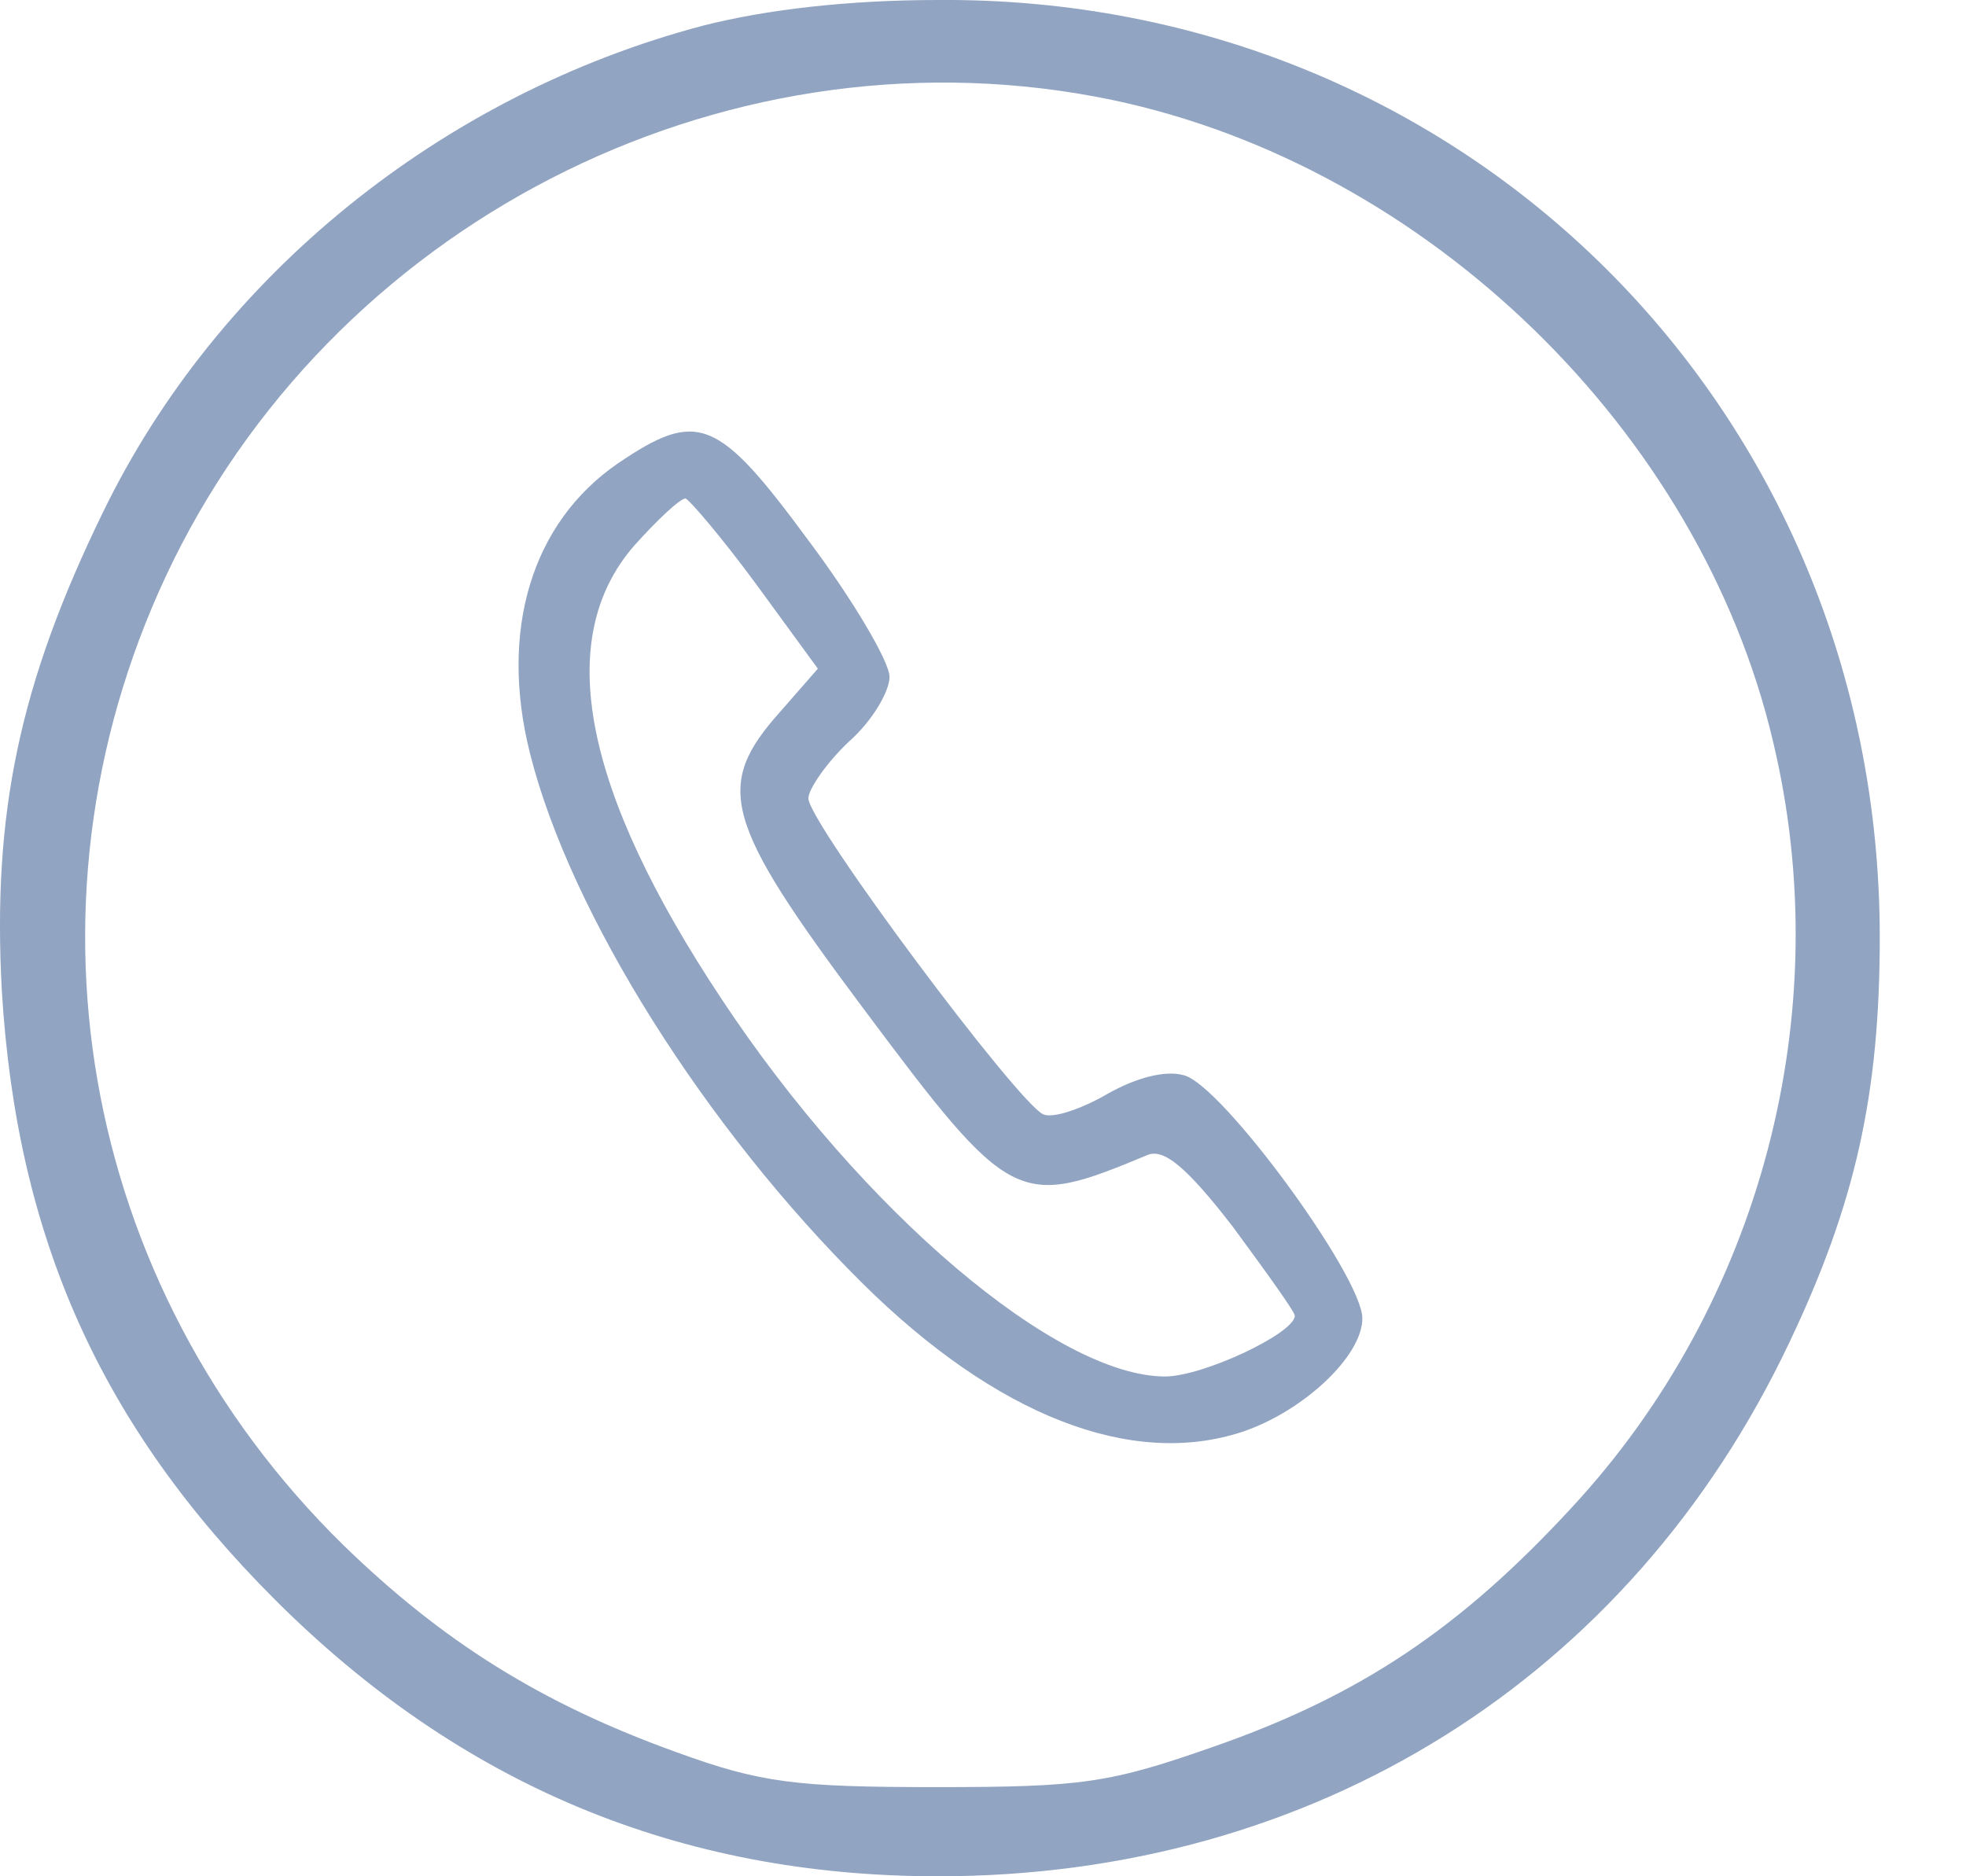
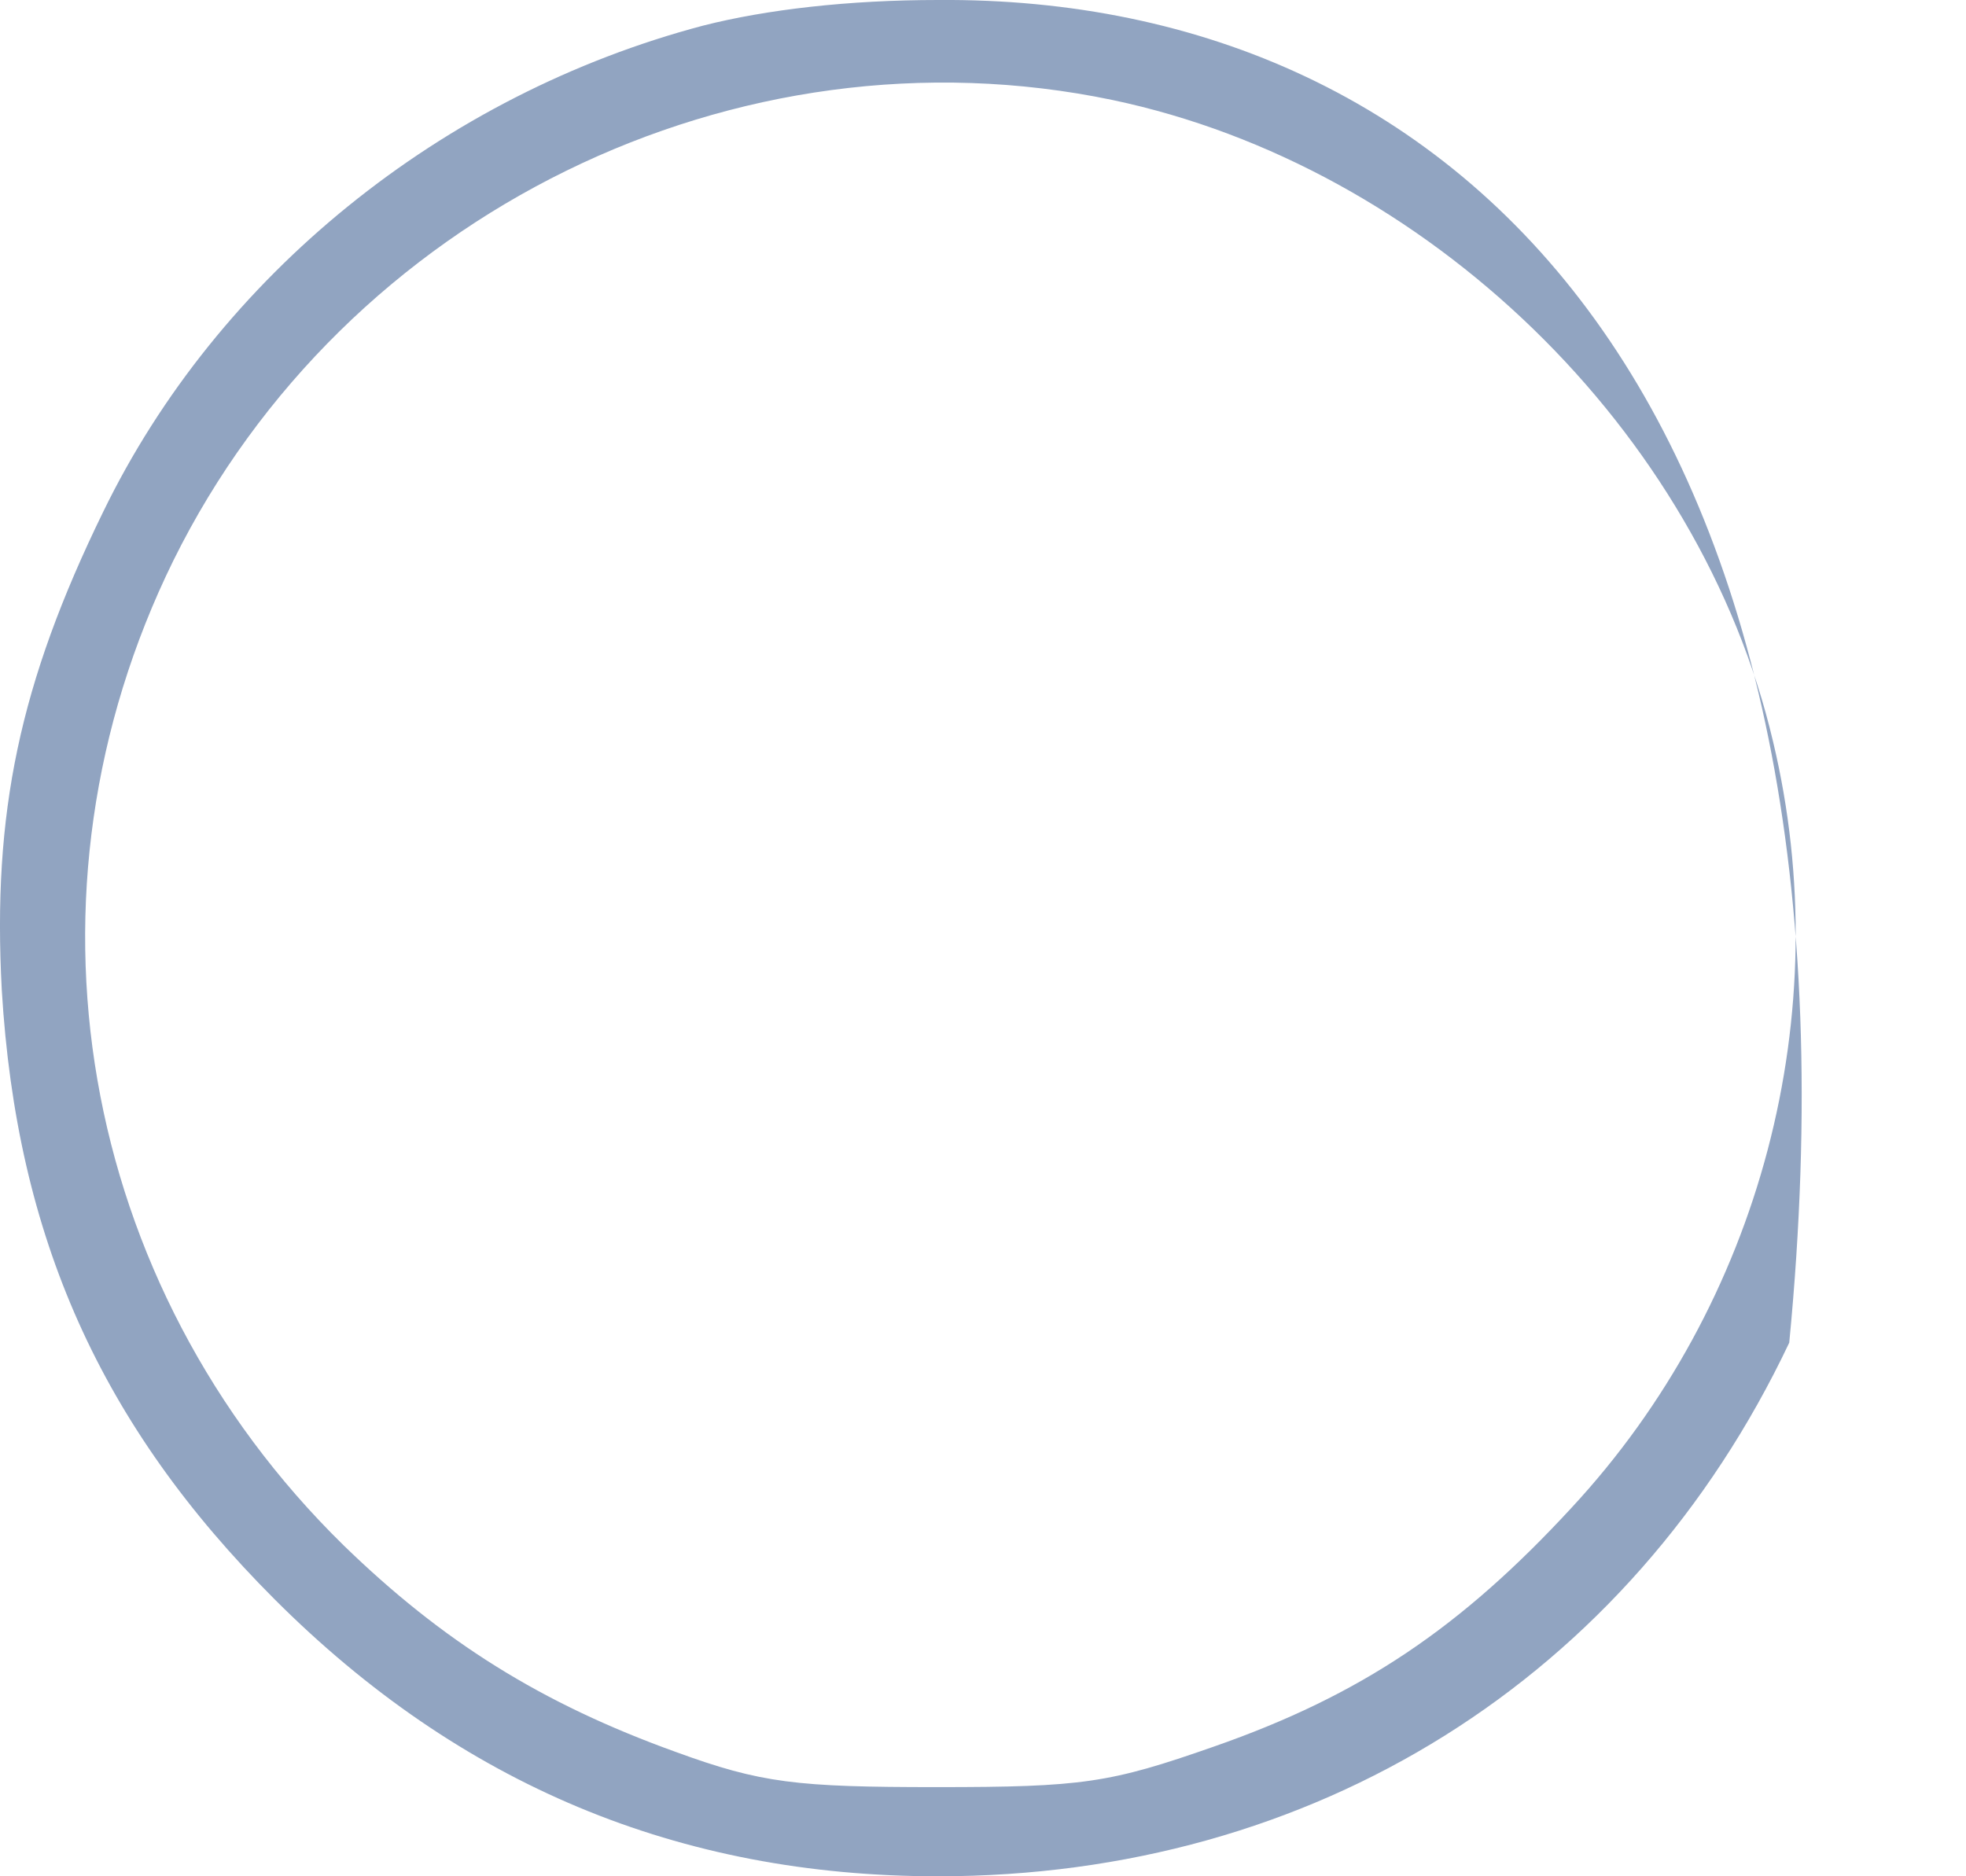
<svg xmlns="http://www.w3.org/2000/svg" width="22" height="21" viewBox="0 0 22 21" fill="none">
-   <path d="M7.867 0.287C4.949 1.058 2.439 3.084 1.154 5.73C0.217 7.65 -0.086 9.102 0.02 11.082C0.186 13.849 1.124 15.95 3.074 17.901C5.145 19.972 7.595 21 10.497 21C14.7 21 18.238 18.793 20.022 15.028C20.763 13.471 21.035 12.246 21.035 10.492C21.035 4.581 16.394 -0.045 10.497 1.33514e-05C9.5 1.33514e-05 8.577 0.106 7.867 0.287ZM12.448 1.119C15.97 1.86 19.024 4.823 19.841 8.3C20.567 11.339 19.705 14.59 17.588 16.873C16.348 18.218 15.23 18.974 13.582 19.549C12.418 19.957 12.115 20.002 10.482 20.002C8.91 20.002 8.517 19.957 7.564 19.609C6.053 19.065 4.949 18.369 3.845 17.296C0.867 14.378 0.111 9.994 1.94 6.274C3.86 2.389 8.245 0.242 12.448 1.119Z" fill="#91A4C1" />
-   <path d="M6.915 5.186C5.947 5.851 5.584 7.061 5.932 8.437C6.386 10.236 7.897 12.624 9.651 14.363C11.148 15.845 12.66 16.434 13.9 16.026C14.58 15.799 15.245 15.18 15.245 14.756C15.245 14.287 13.673 12.141 13.249 12.035C13.038 11.974 12.705 12.065 12.388 12.246C12.1 12.413 11.783 12.519 11.677 12.473C11.405 12.367 9.046 9.208 9.046 8.935C9.046 8.83 9.258 8.527 9.5 8.3C9.757 8.074 9.954 7.741 9.954 7.575C9.954 7.408 9.545 6.713 9.046 6.048C8.033 4.672 7.807 4.581 6.915 5.186ZM8.457 6.532L9.152 7.484L8.729 7.968C7.988 8.799 8.094 9.192 9.666 11.294C11.314 13.501 11.39 13.532 12.841 12.927C13.023 12.851 13.28 13.063 13.794 13.728C14.172 14.242 14.489 14.681 14.489 14.726C14.489 14.922 13.461 15.406 13.038 15.406C11.828 15.406 9.651 13.562 8.079 11.188C6.522 8.845 6.189 7.151 7.096 6.108C7.353 5.821 7.61 5.579 7.671 5.579C7.716 5.594 8.079 6.018 8.457 6.532Z" fill="#91A4C1" />
+   <path d="M7.867 0.287C4.949 1.058 2.439 3.084 1.154 5.73C0.217 7.65 -0.086 9.102 0.02 11.082C0.186 13.849 1.124 15.95 3.074 17.901C5.145 19.972 7.595 21 10.497 21C14.7 21 18.238 18.793 20.022 15.028C21.035 4.581 16.394 -0.045 10.497 1.33514e-05C9.5 1.33514e-05 8.577 0.106 7.867 0.287ZM12.448 1.119C15.97 1.86 19.024 4.823 19.841 8.3C20.567 11.339 19.705 14.59 17.588 16.873C16.348 18.218 15.23 18.974 13.582 19.549C12.418 19.957 12.115 20.002 10.482 20.002C8.91 20.002 8.517 19.957 7.564 19.609C6.053 19.065 4.949 18.369 3.845 17.296C0.867 14.378 0.111 9.994 1.94 6.274C3.86 2.389 8.245 0.242 12.448 1.119Z" fill="#91A4C1" />
</svg>